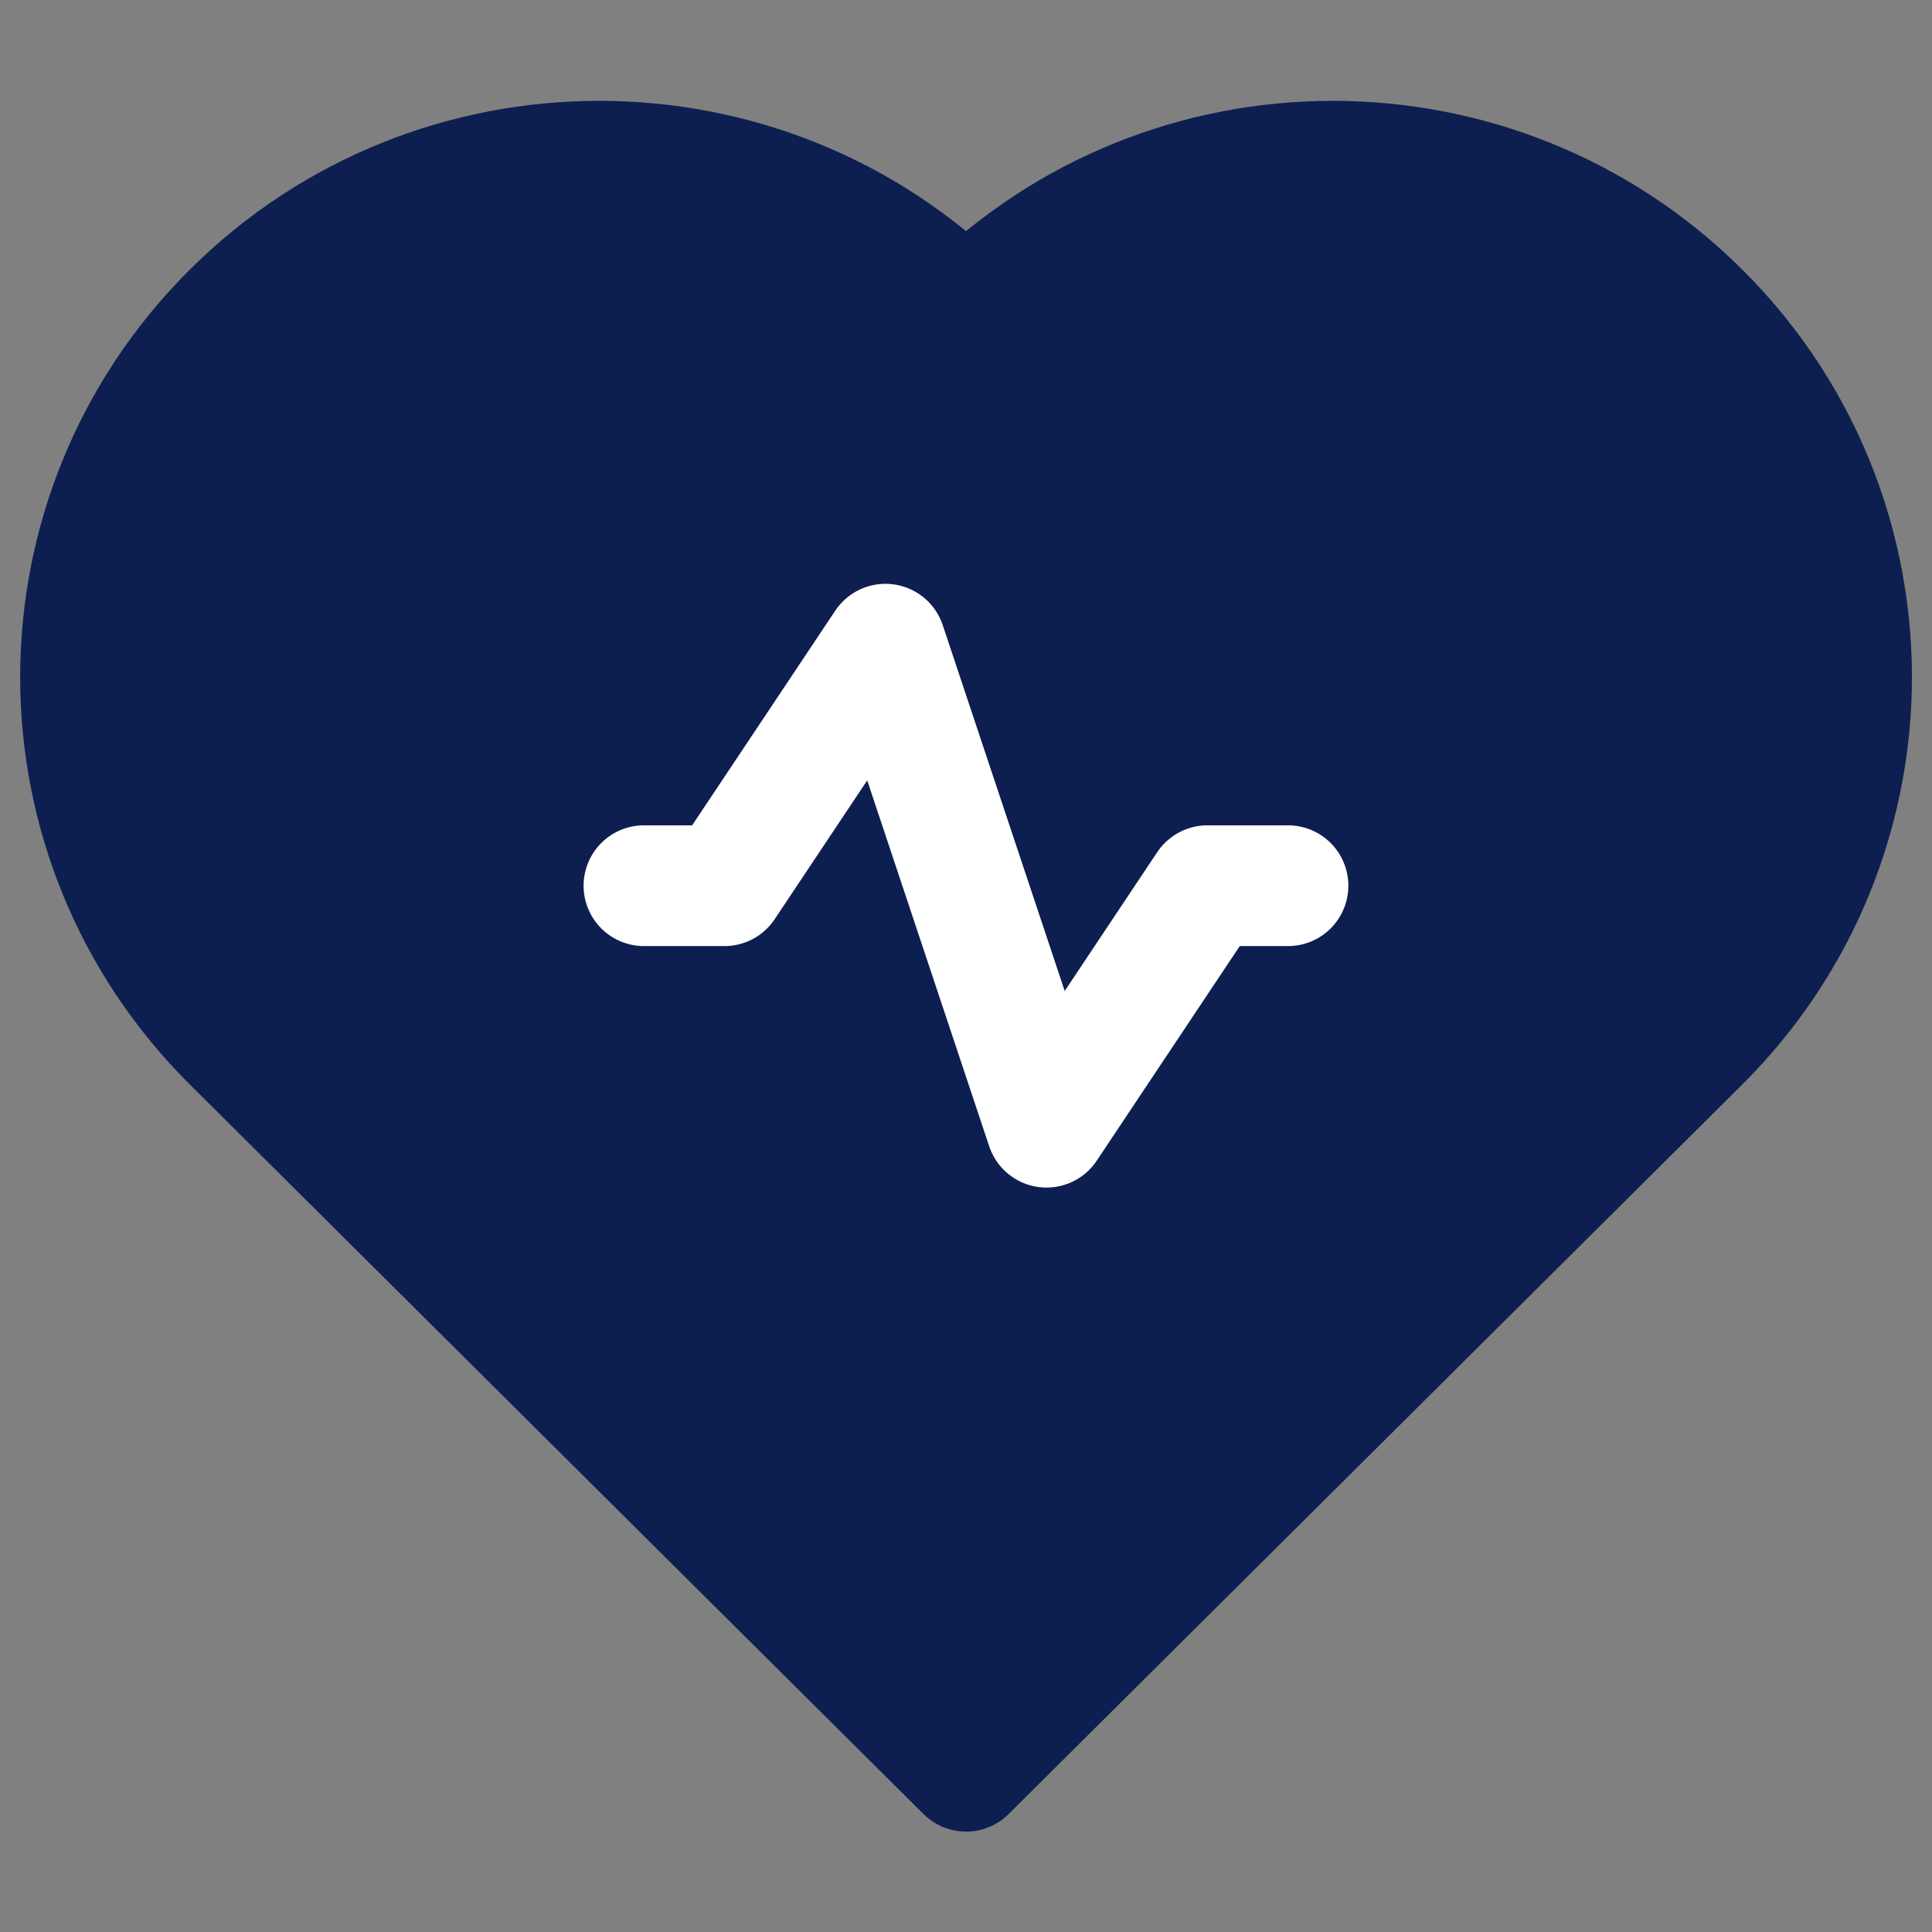
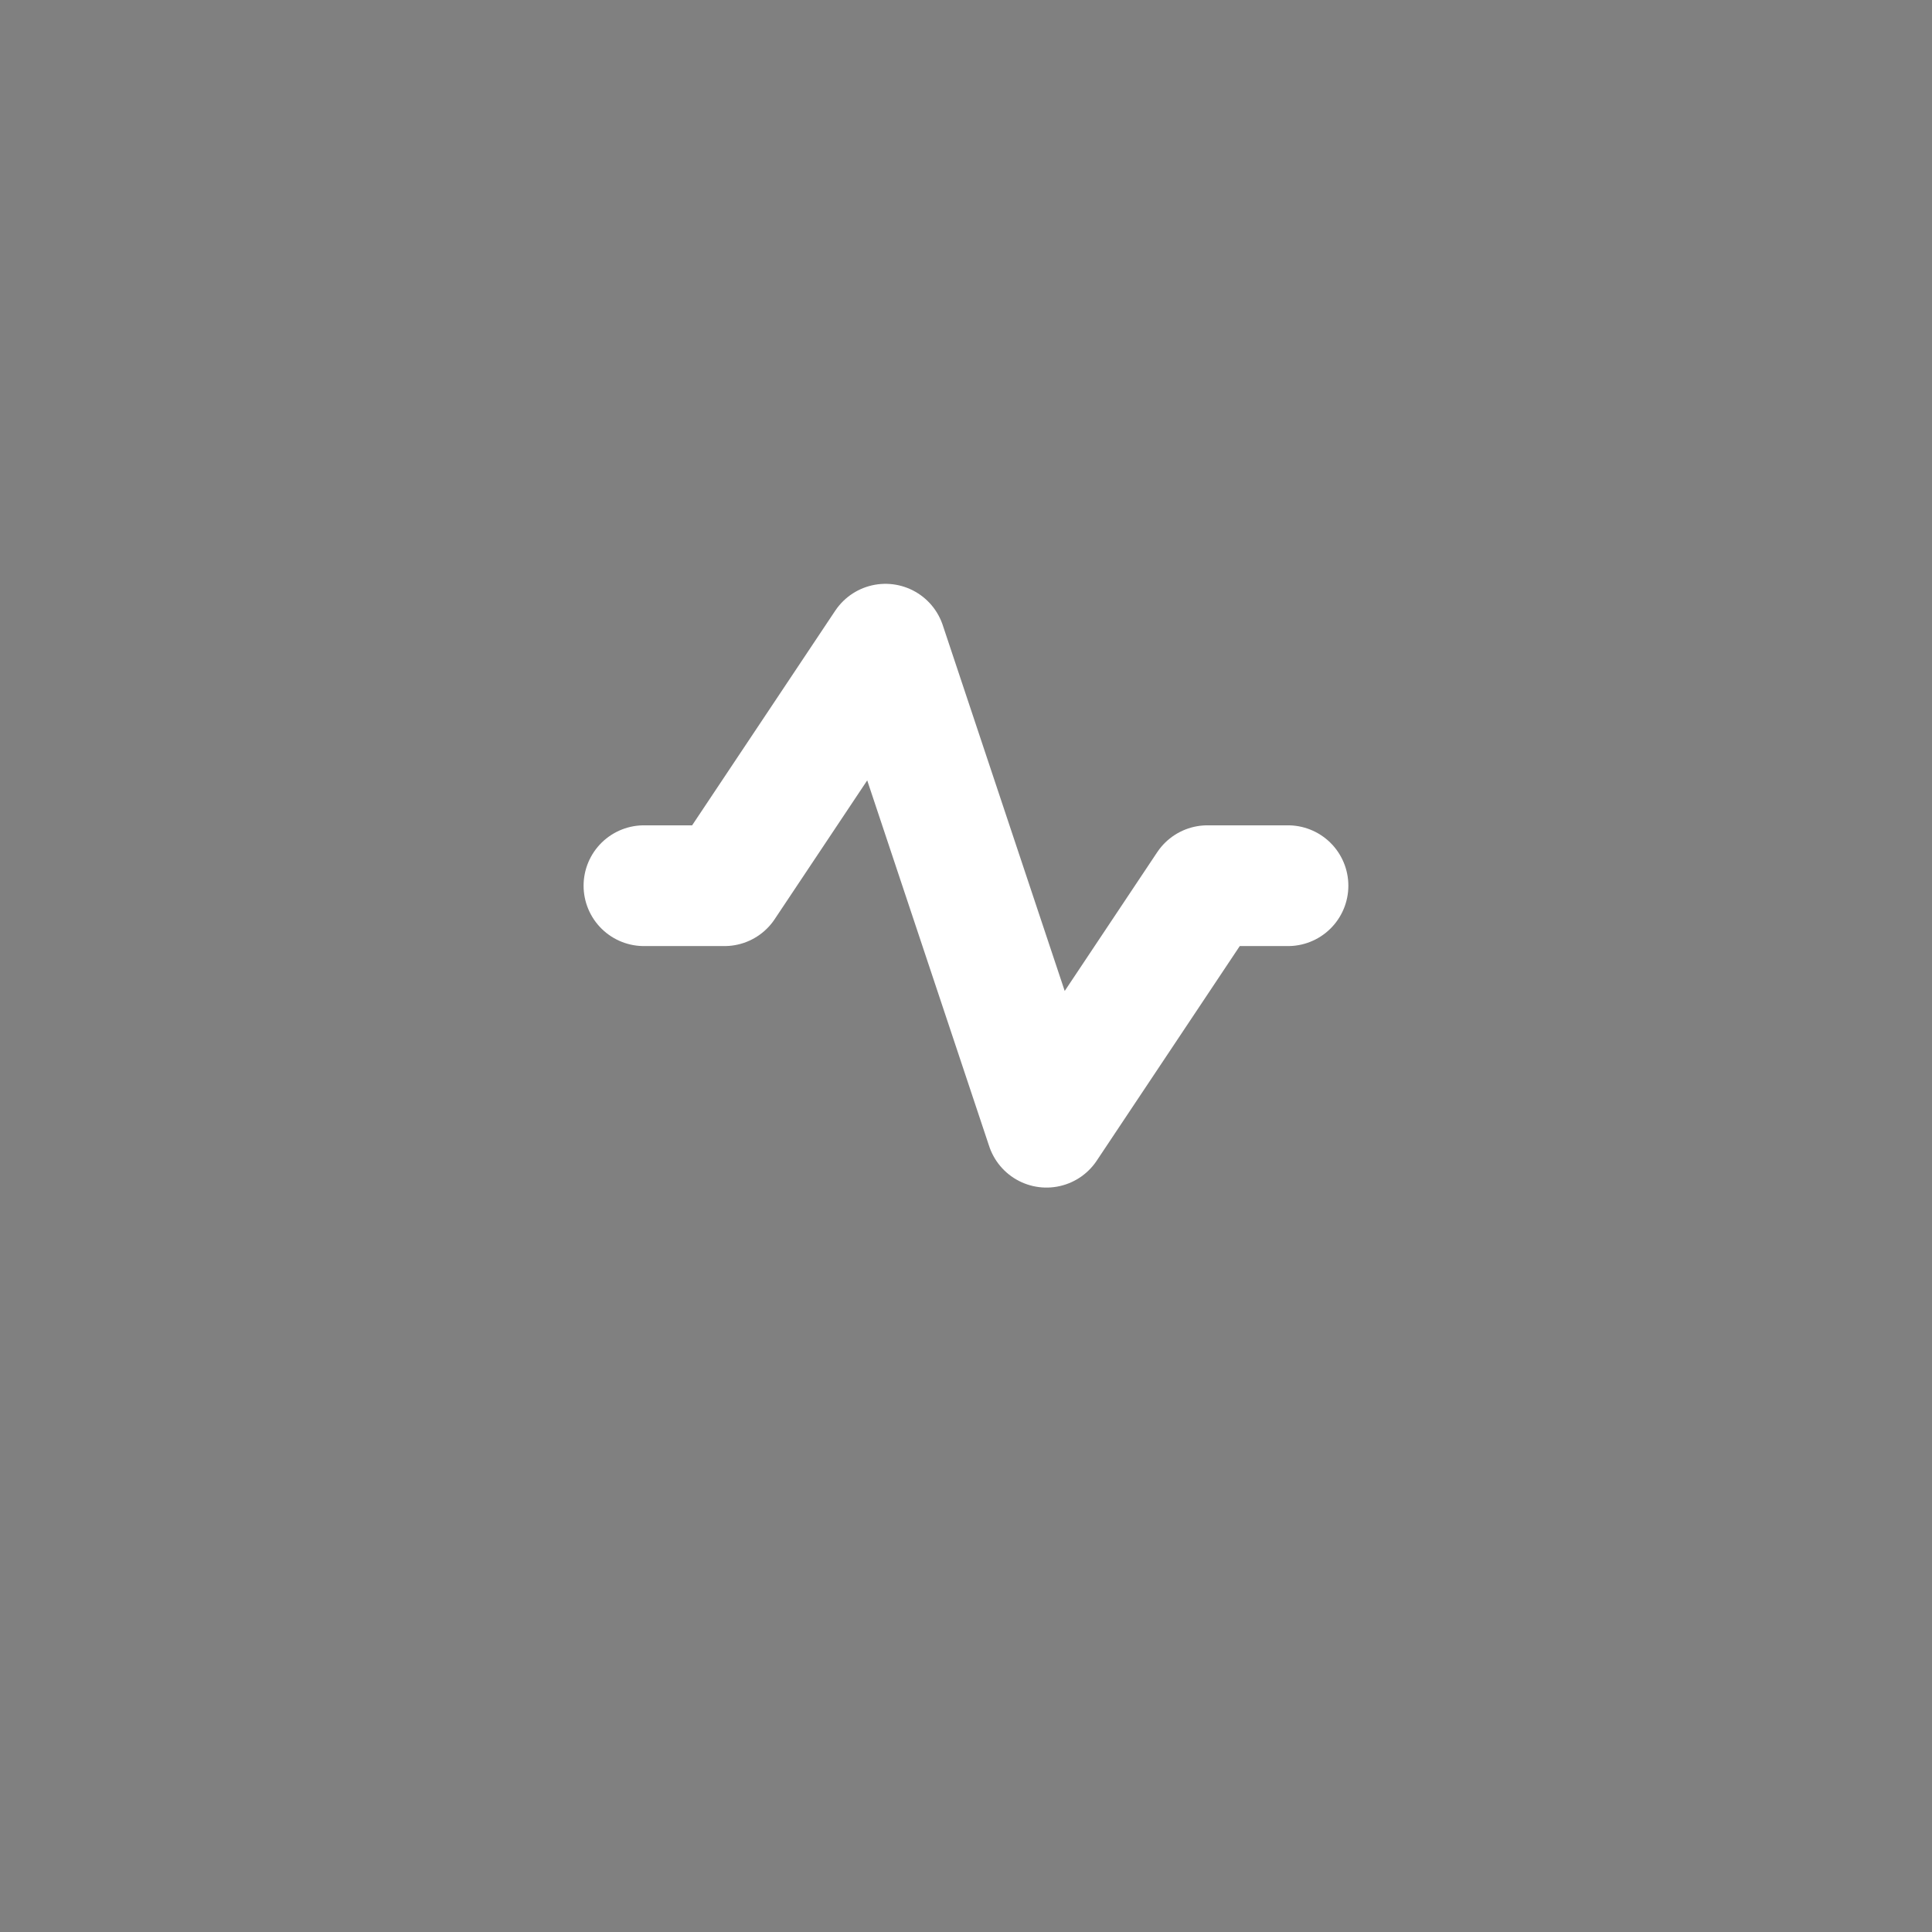
<svg xmlns="http://www.w3.org/2000/svg" width="32" height="32" viewBox="0 0 32 32" fill="none">
  <rect x="0" y="0" width="32" height="32" fill="#808080" stroke="none" />
-   <path d="M3.851 17.255C2.175 15.589 1.336 13.407 1.334 11.224C1.332 9.035 2.171 6.845 3.851 5.173C7.205 1.836 12.645 1.836 16.001 5.173C19.355 1.836 24.795 1.836 28.151 5.173C29.933 6.945 30.768 9.302 30.658 11.621C30.559 13.671 29.723 15.69 28.151 17.255L16.001 29.337L3.851 17.255Z" fill="#0D1F50" stroke="#0D1F50" stroke-width="2" stroke-linecap="round" stroke-linejoin="round" />
  <path d="M10.666 14.67H11.999L14.666 10.67L17.333 18.67L19.999 14.67H21.333" stroke="white" stroke-width="2" stroke-linecap="round" stroke-linejoin="round" />
</svg>